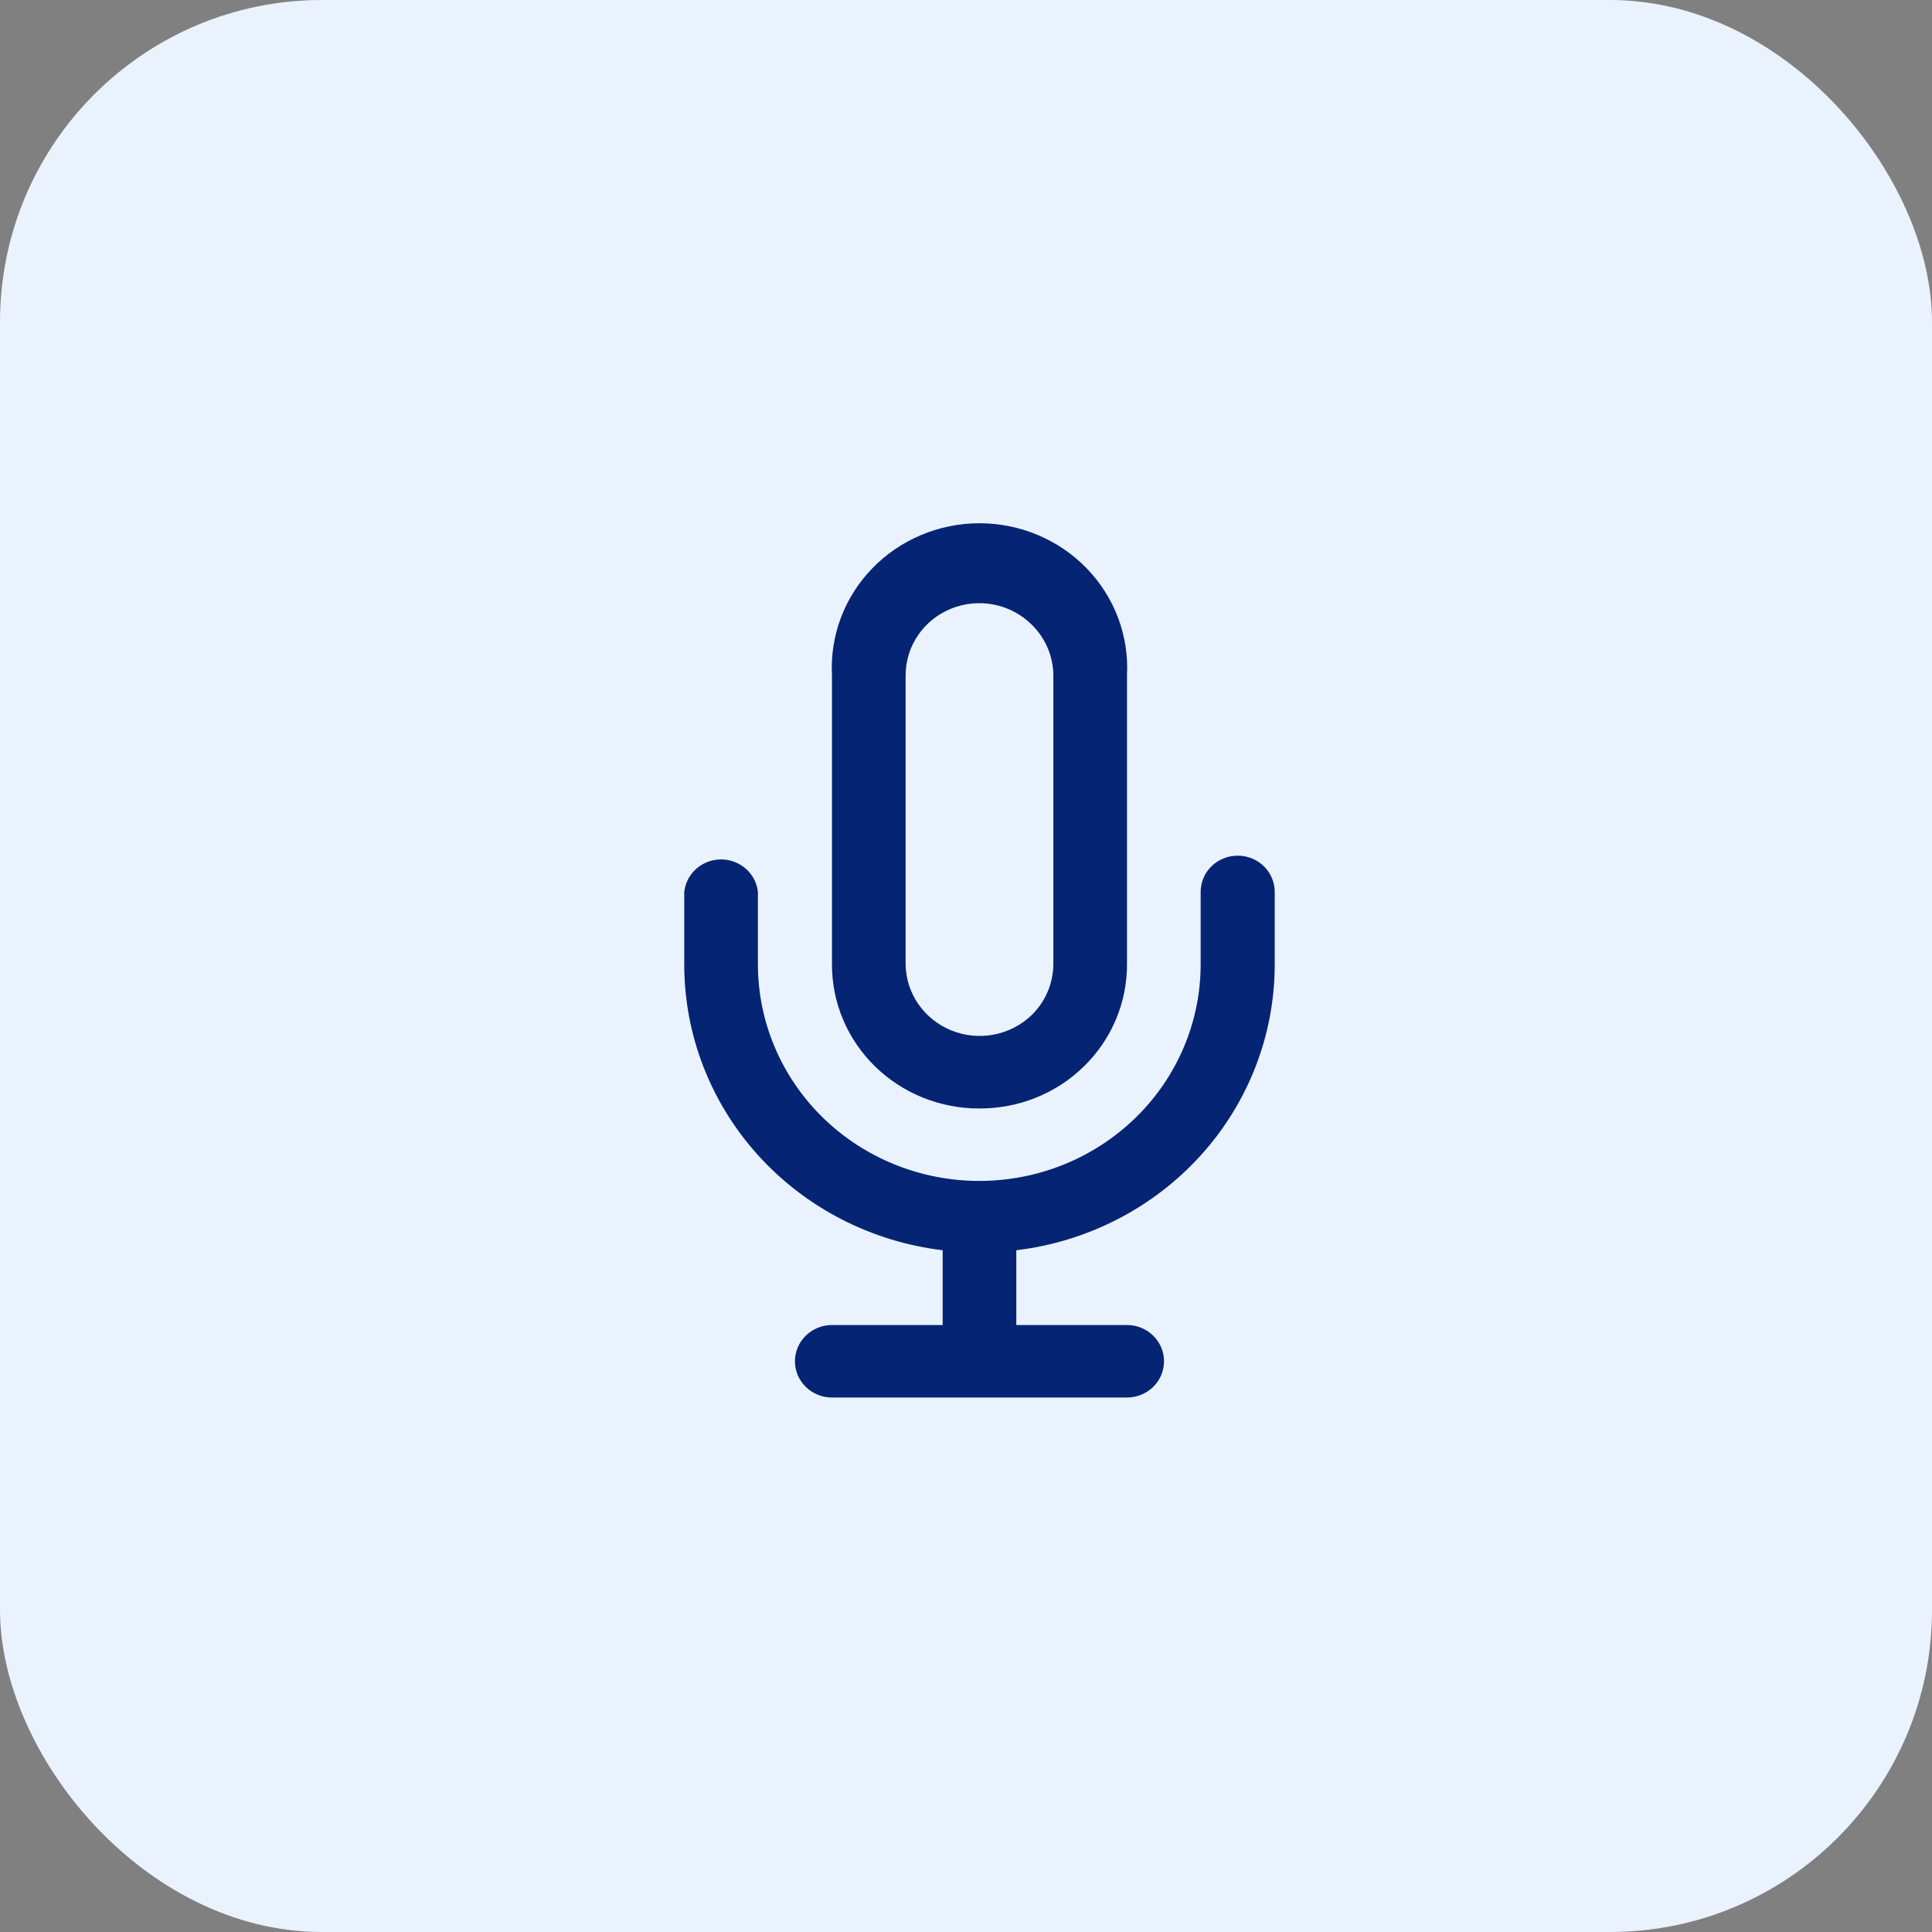
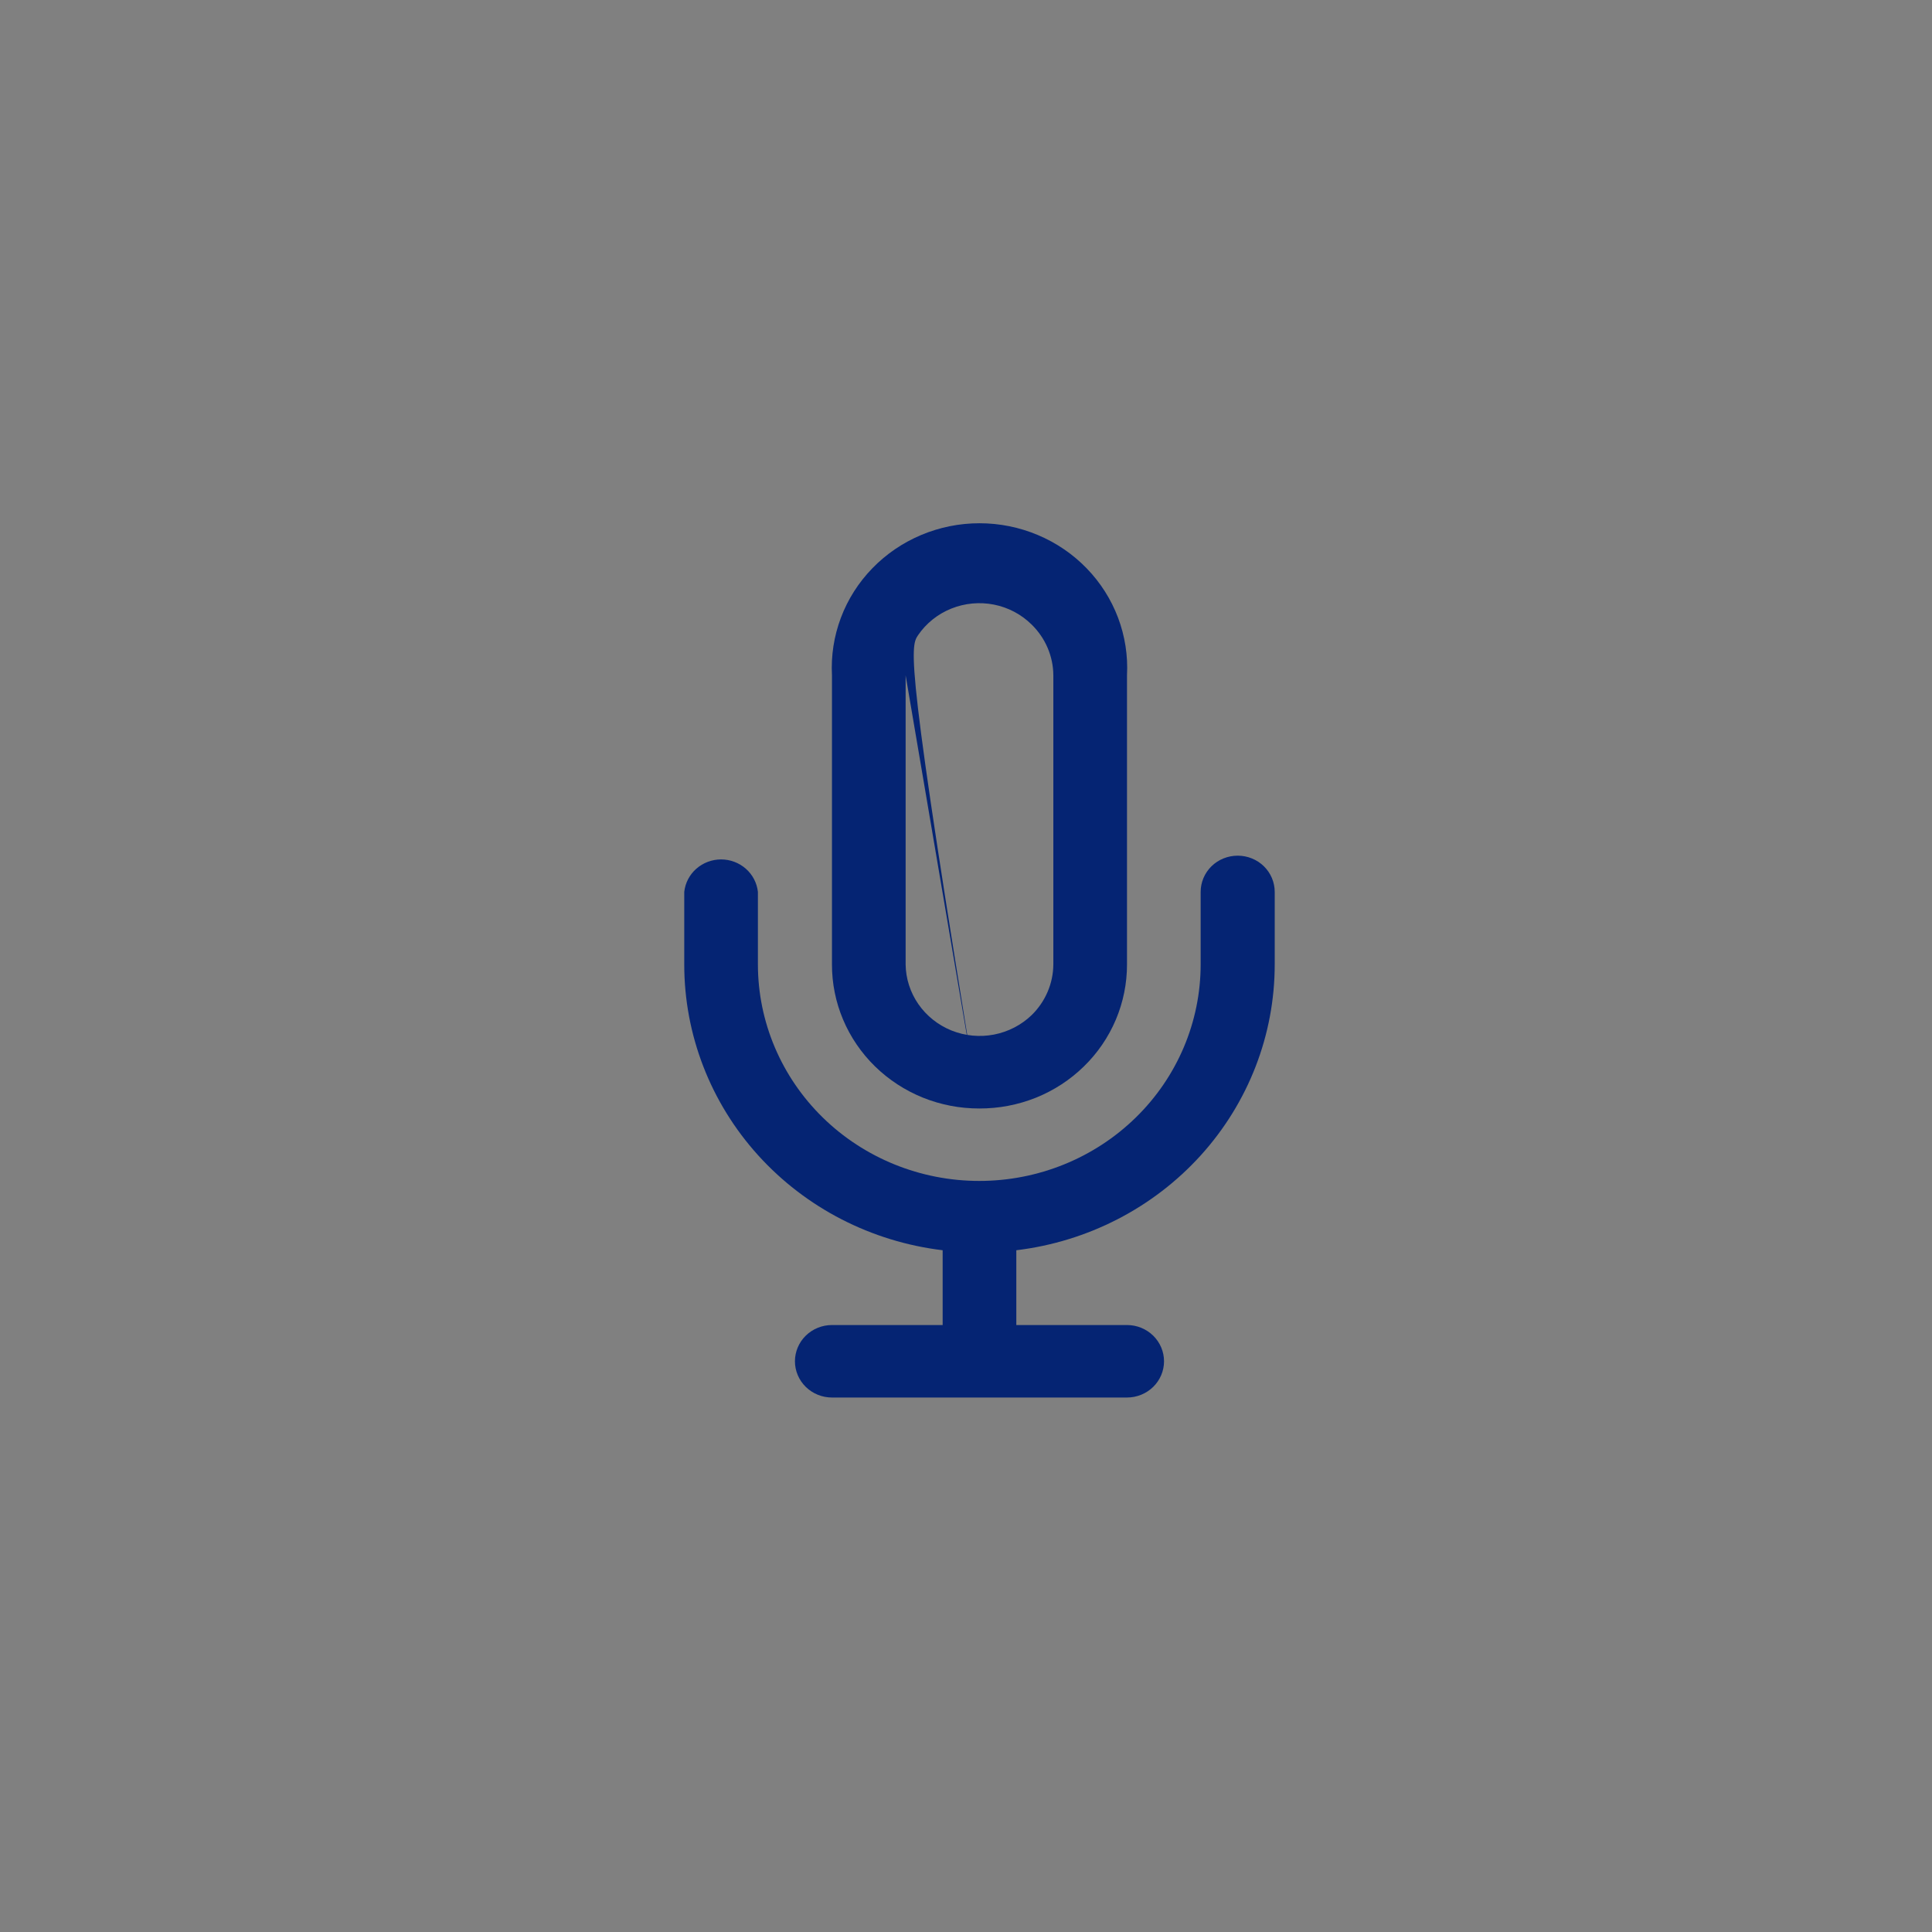
<svg xmlns="http://www.w3.org/2000/svg" width="48" height="48" viewBox="0 0 48 48" fill="none">
  <rect x="0" y="0" width="48" height="48" fill="#808080" stroke="none" />
-   <rect width="48" height="48" rx="8" fill="#EAF2FE" />
-   <path d="M24.33 27.54C24.812 27.542 25.289 27.451 25.735 27.273C26.181 27.094 26.586 26.83 26.927 26.497C27.269 26.164 27.539 25.768 27.723 25.333C27.907 24.897 28.001 24.43 28 23.959V16.778C28.026 16.291 27.95 15.805 27.778 15.347C27.605 14.89 27.34 14.472 26.997 14.119C26.654 13.765 26.241 13.484 25.784 13.292C25.326 13.099 24.833 13 24.335 13C23.837 13 23.344 13.099 22.886 13.292C22.429 13.484 22.016 13.765 21.673 14.119C21.33 14.472 21.064 14.89 20.892 15.347C20.72 15.805 20.644 16.291 20.67 16.778V23.959C20.669 24.43 20.762 24.896 20.946 25.331C21.129 25.766 21.399 26.161 21.739 26.494C22.079 26.826 22.483 27.09 22.928 27.27C23.372 27.449 23.849 27.541 24.33 27.54ZM22.5 16.778C22.5 16.423 22.607 16.076 22.809 15.781C23.01 15.486 23.297 15.256 23.633 15.121C23.968 14.986 24.337 14.951 24.693 15.021C25.048 15.091 25.375 15.264 25.63 15.516C25.973 15.851 26.167 16.304 26.17 16.778V23.959C26.167 24.433 25.973 24.886 25.63 25.221C25.373 25.468 25.047 25.636 24.693 25.704C24.339 25.772 23.972 25.736 23.639 25.602C23.305 25.467 23.02 25.24 22.817 24.948C22.615 24.656 22.504 24.312 22.5 23.959V16.778Z" fill="#052473" />
+   <path d="M24.33 27.54C24.812 27.542 25.289 27.451 25.735 27.273C26.181 27.094 26.586 26.83 26.927 26.497C27.269 26.164 27.539 25.768 27.723 25.333C27.907 24.897 28.001 24.43 28 23.959V16.778C28.026 16.291 27.95 15.805 27.778 15.347C27.605 14.89 27.34 14.472 26.997 14.119C26.654 13.765 26.241 13.484 25.784 13.292C25.326 13.099 24.833 13 24.335 13C23.837 13 23.344 13.099 22.886 13.292C22.429 13.484 22.016 13.765 21.673 14.119C21.33 14.472 21.064 14.89 20.892 15.347C20.72 15.805 20.644 16.291 20.67 16.778V23.959C20.669 24.43 20.762 24.896 20.946 25.331C21.129 25.766 21.399 26.161 21.739 26.494C22.079 26.826 22.483 27.09 22.928 27.27C23.372 27.449 23.849 27.541 24.33 27.54ZC22.5 16.423 22.607 16.076 22.809 15.781C23.01 15.486 23.297 15.256 23.633 15.121C23.968 14.986 24.337 14.951 24.693 15.021C25.048 15.091 25.375 15.264 25.63 15.516C25.973 15.851 26.167 16.304 26.17 16.778V23.959C26.167 24.433 25.973 24.886 25.63 25.221C25.373 25.468 25.047 25.636 24.693 25.704C24.339 25.772 23.972 25.736 23.639 25.602C23.305 25.467 23.02 25.24 22.817 24.948C22.615 24.656 22.504 24.312 22.5 23.959V16.778Z" fill="#052473" />
  <path d="M31.67 22.159C31.67 21.92 31.573 21.691 31.401 21.522C31.228 21.353 30.994 21.259 30.75 21.259C30.506 21.259 30.272 21.353 30.099 21.522C29.927 21.691 29.83 21.92 29.83 22.159V23.959C29.83 25.386 29.251 26.755 28.219 27.764C27.188 28.773 25.789 29.34 24.33 29.34C22.871 29.34 21.472 28.773 20.441 27.764C19.41 26.755 18.83 25.386 18.83 23.959V22.159C18.806 21.938 18.7 21.733 18.531 21.584C18.362 21.435 18.142 21.352 17.915 21.352C17.688 21.352 17.468 21.435 17.299 21.584C17.13 21.733 17.024 21.938 17 22.159V23.959C16.999 25.706 17.651 27.392 18.834 28.701C20.017 30.009 21.648 30.849 23.42 31.062V32.92H20.67C20.426 32.92 20.192 33.015 20.019 33.184C19.847 33.353 19.75 33.582 19.75 33.821C19.75 34.059 19.847 34.288 20.019 34.457C20.192 34.626 20.426 34.721 20.67 34.721H28C28.244 34.721 28.478 34.626 28.651 34.457C28.823 34.288 28.92 34.059 28.92 33.821C28.92 33.582 28.823 33.353 28.651 33.184C28.478 33.015 28.244 32.92 28 32.92H25.25V31.062C27.022 30.849 28.653 30.009 29.836 28.701C31.019 27.392 31.671 25.706 31.67 23.959V22.159Z" fill="#052473" />
</svg>